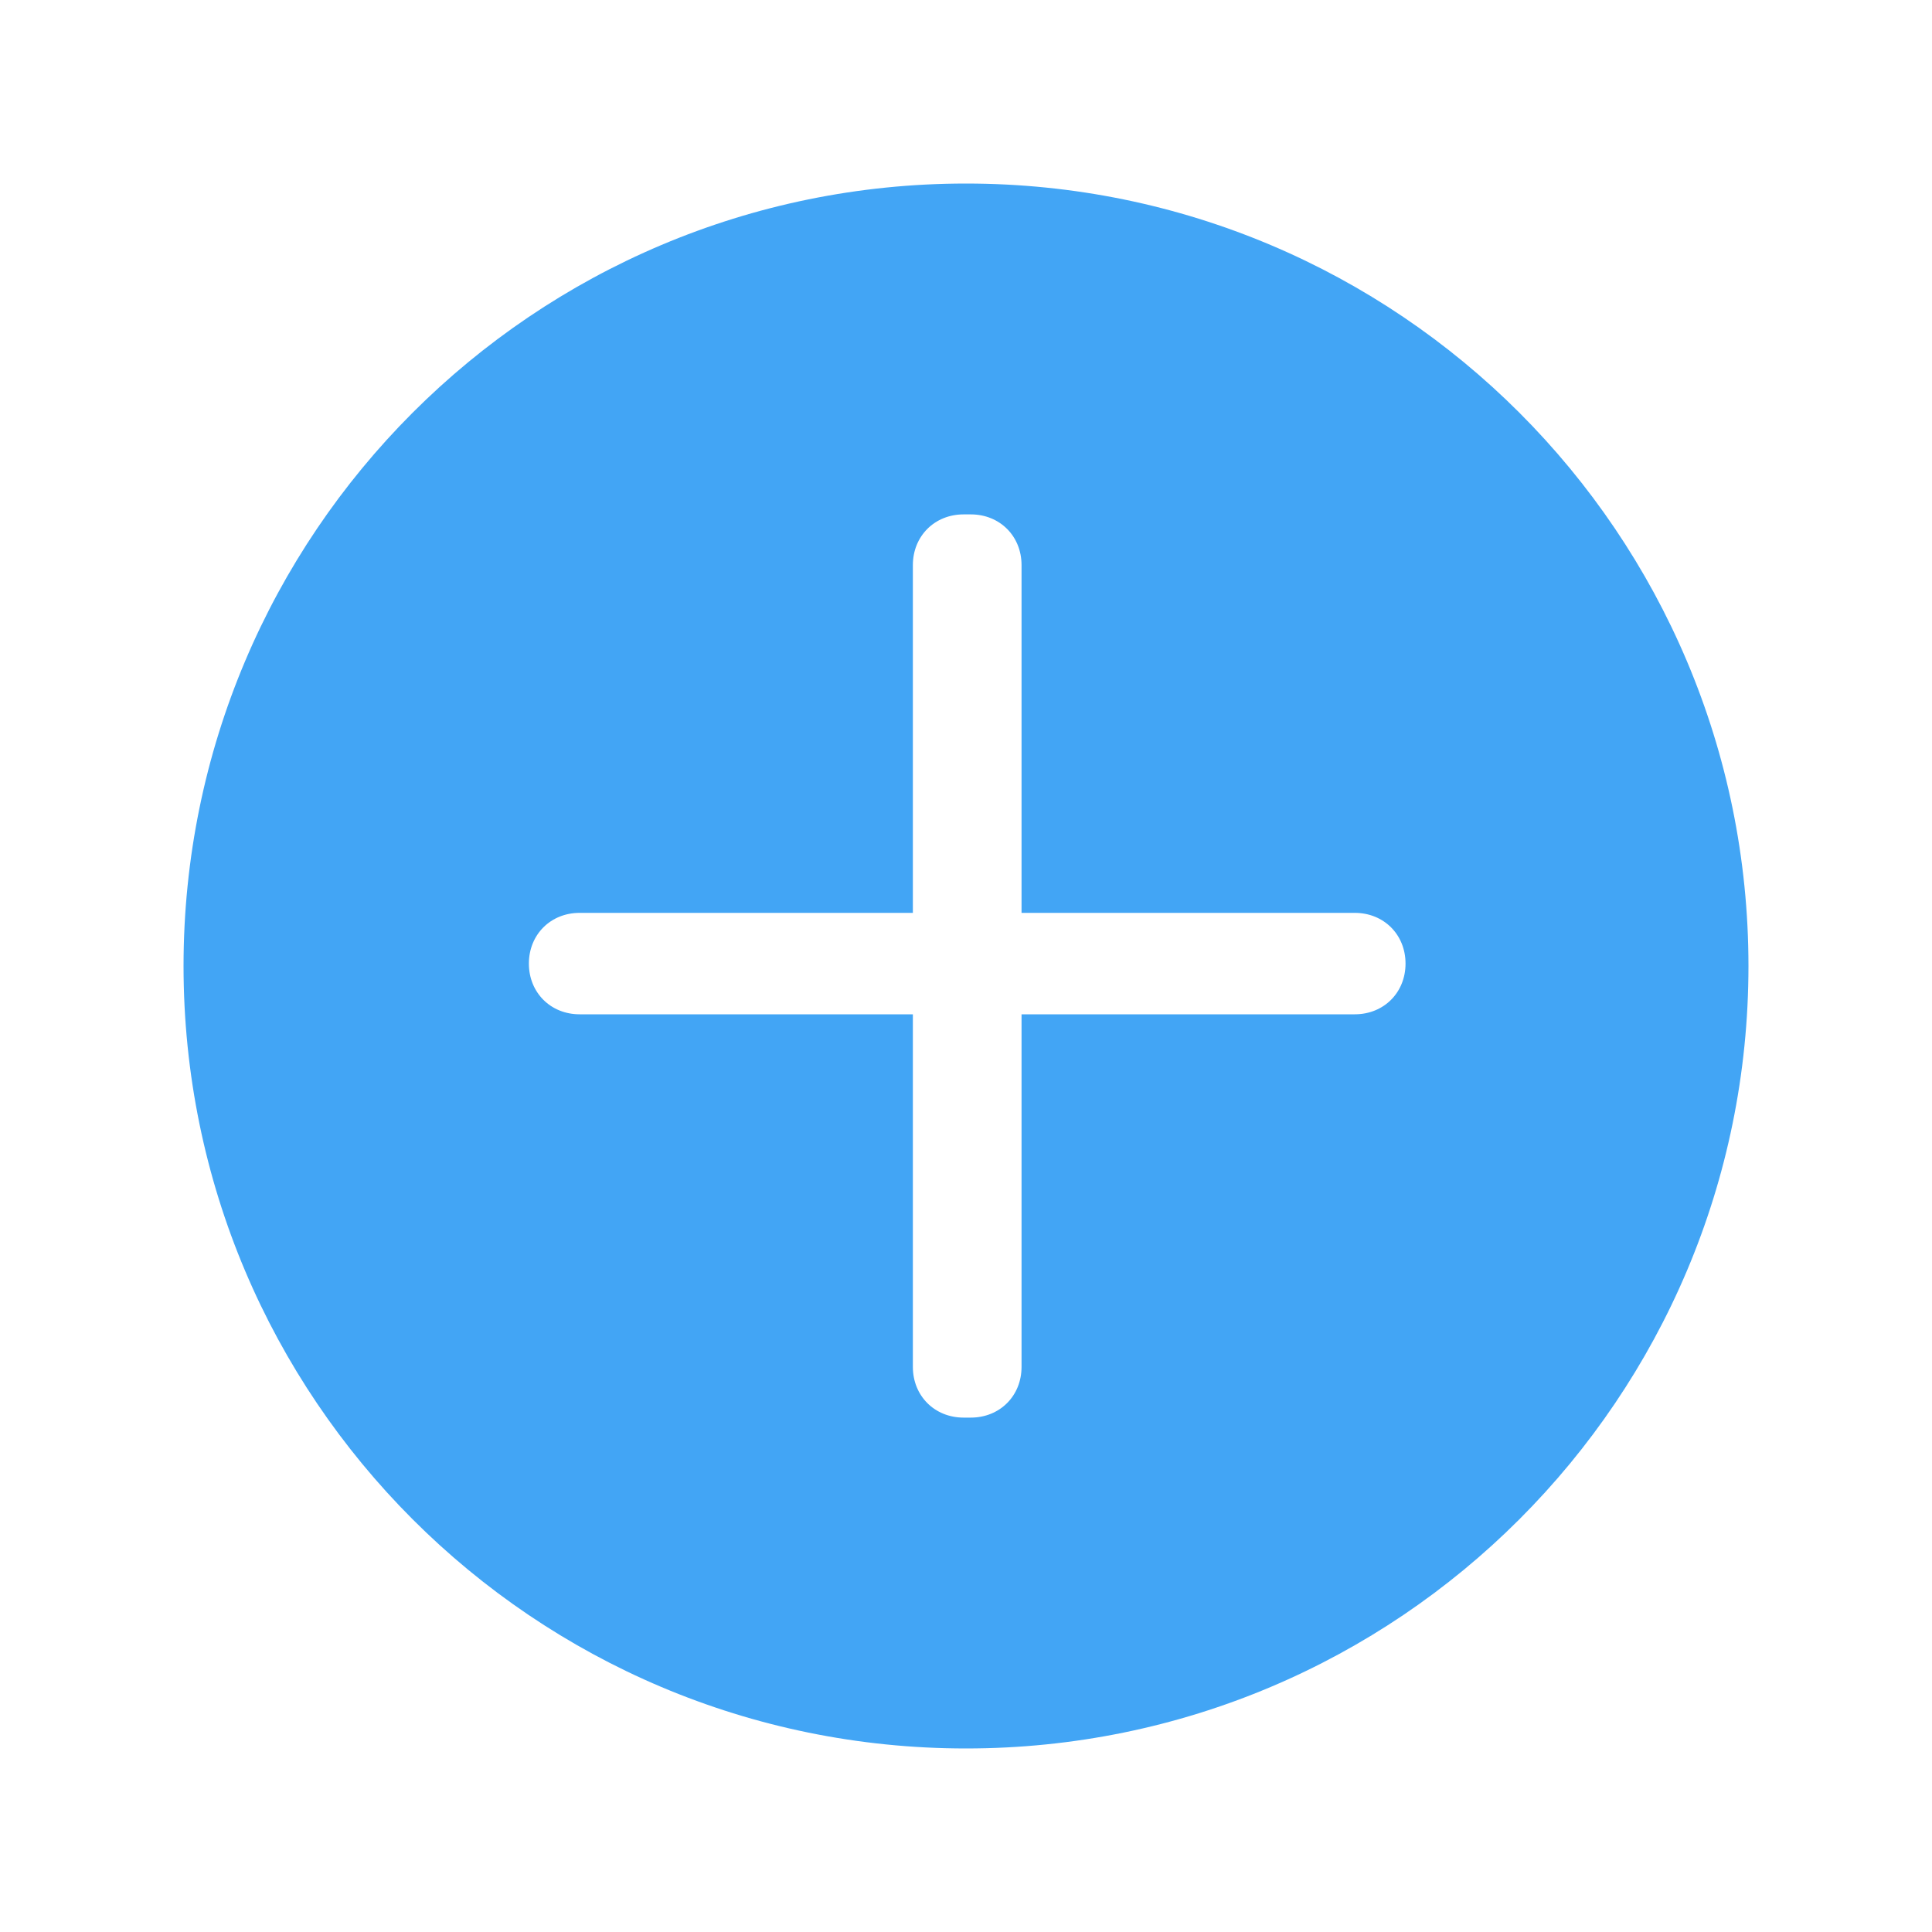
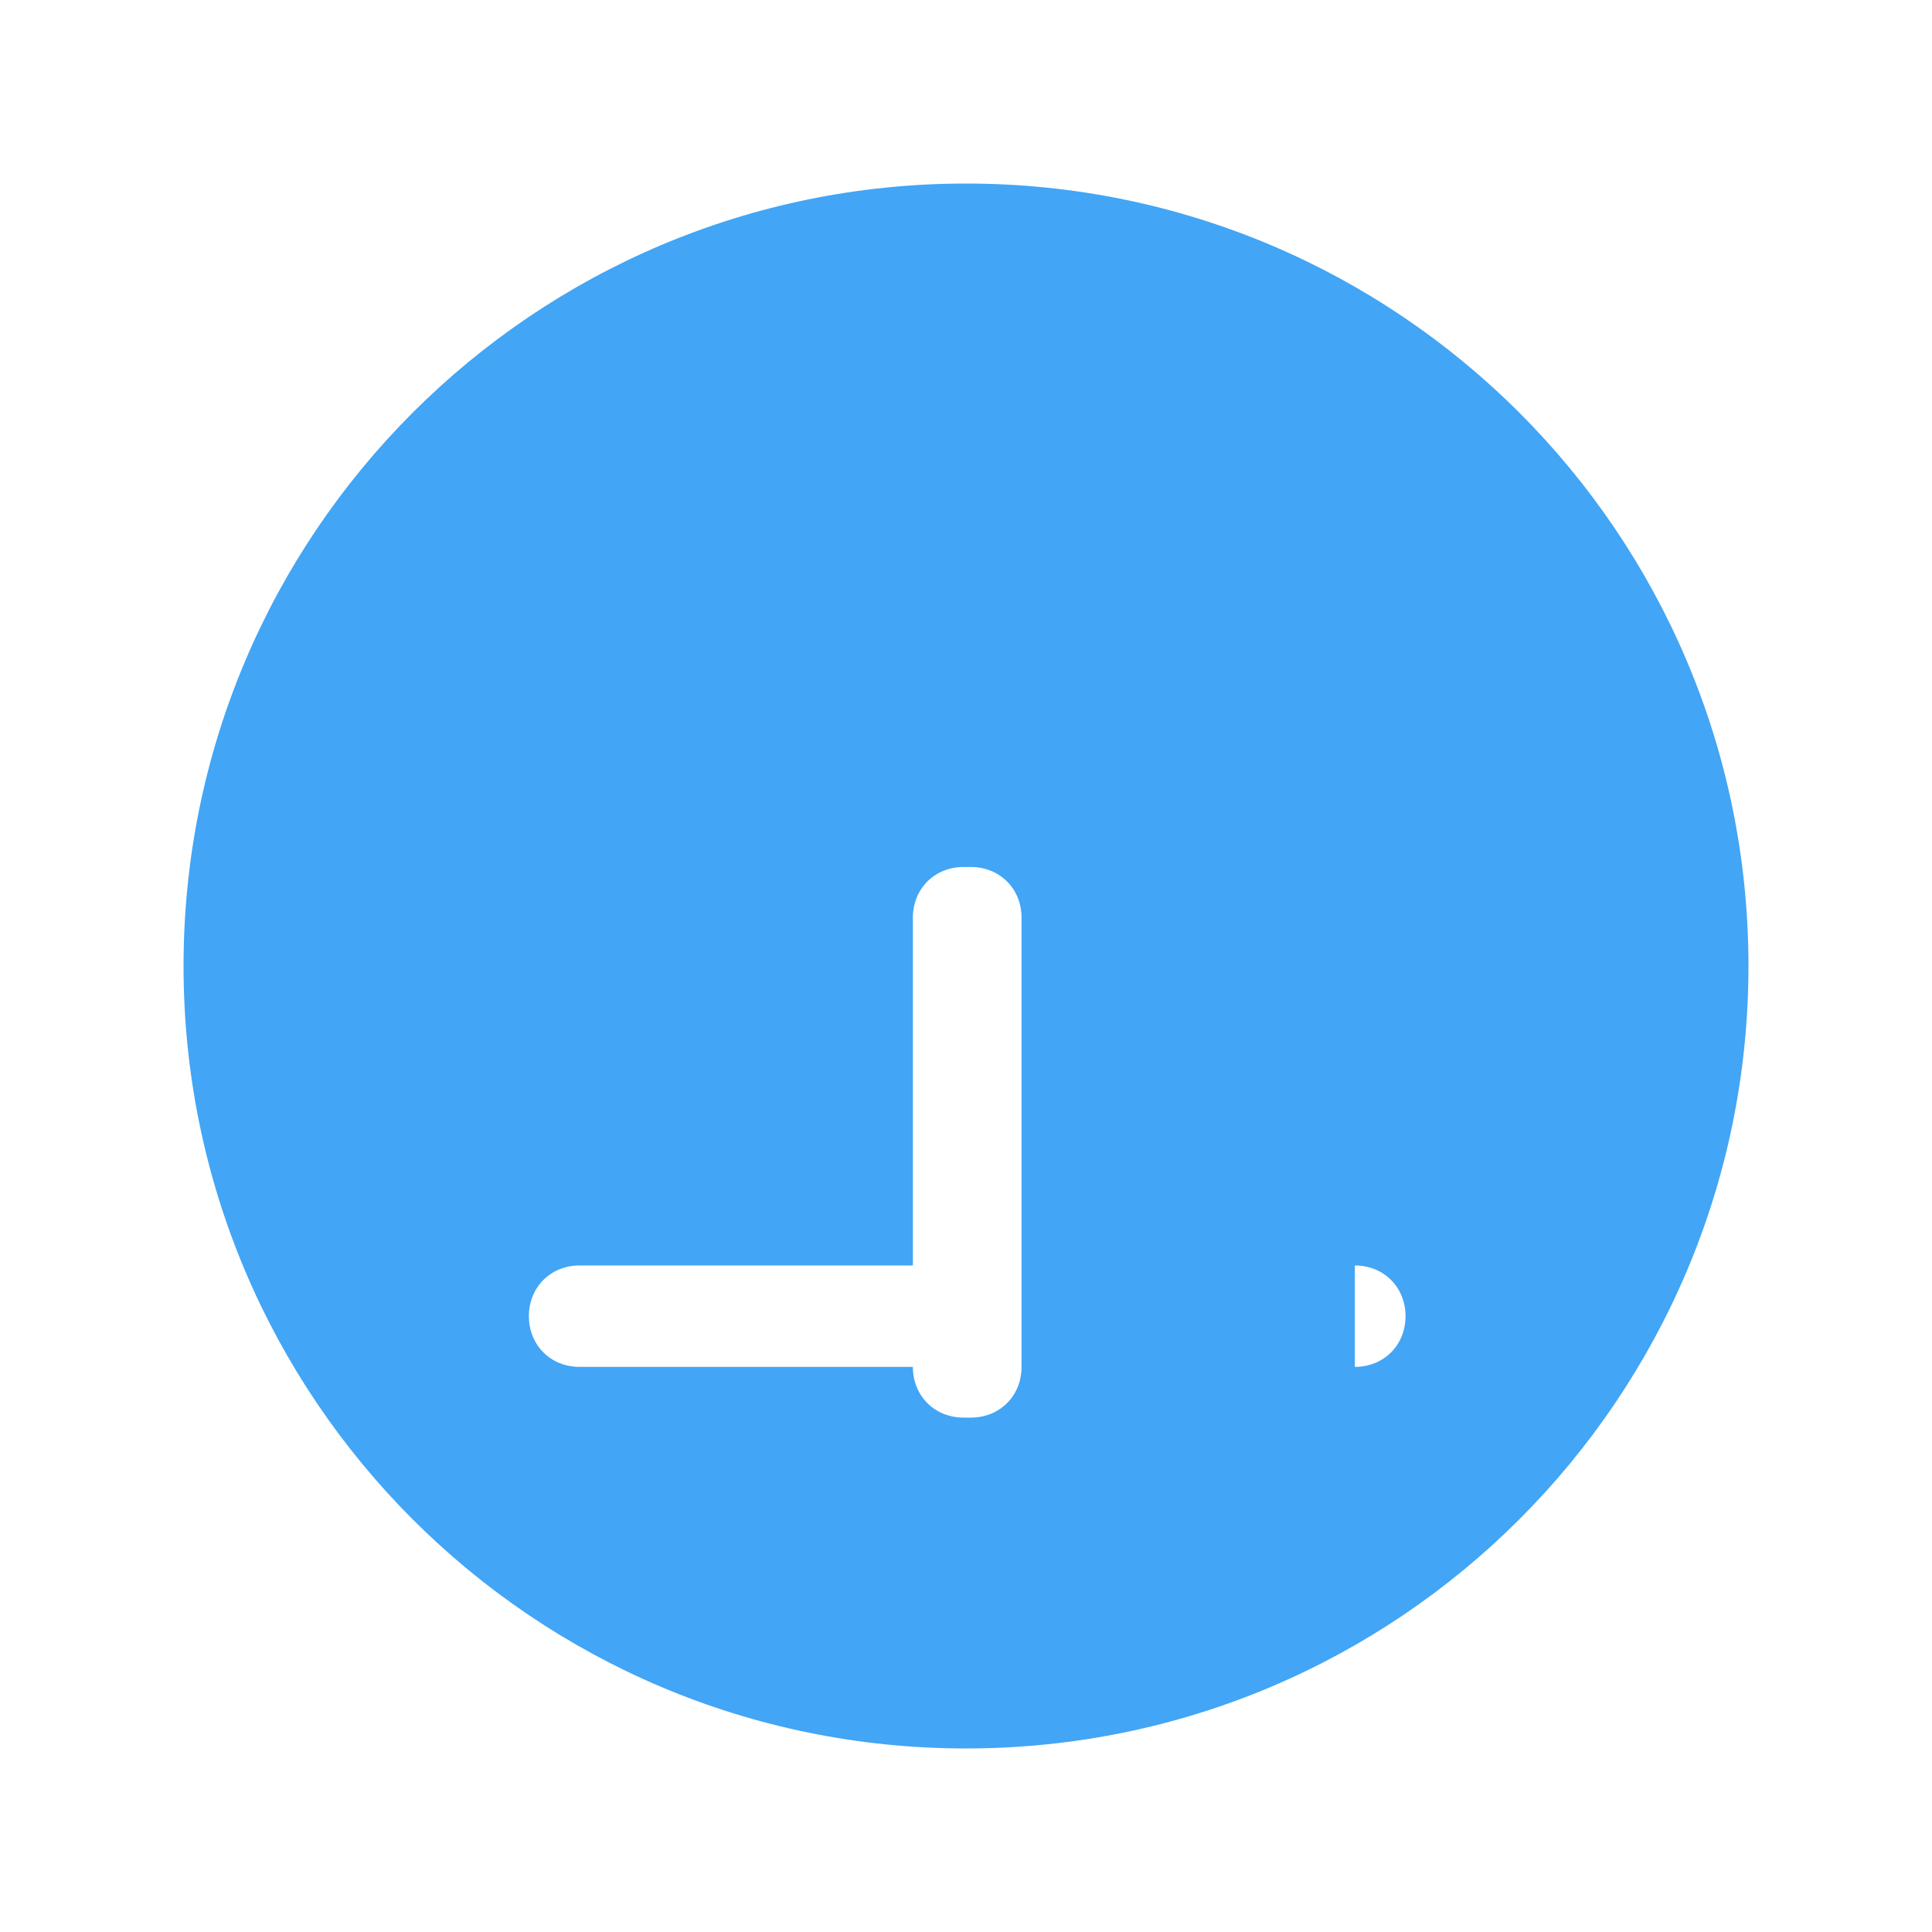
<svg xmlns="http://www.w3.org/2000/svg" id="Camada_1" viewBox="0 0 80 80">
  <defs>
    <style>      .st0 {        fill: #42a5f5;      }    </style>
  </defs>
-   <path class="st0" d="M40,7.6C22.1,7.6,7.6,22.1,7.6,40s14.5,32.4,32.4,32.4,32.4-14.5,32.4-32.4S57.9,7.6,40,7.6ZM56.1,42h-13.8v14.6c0,1.2-.9,2.1-2.1,2.1h-.3c-1.2,0-2.1-.9-2.1-2.1v-14.6h-13.8c-1.2,0-2.1-.9-2.1-2.1s.9-2.1,2.1-2.1h13.8v-14.4c0-1.2.9-2.1,2.1-2.1h.3c1.2,0,2.1.9,2.1,2.1v14.4h13.8c1.2,0,2.1.9,2.1,2.1s-.9,2.1-2.1,2.1Z" />
+   <path class="st0" d="M40,7.6C22.1,7.6,7.6,22.1,7.6,40s14.5,32.4,32.4,32.4,32.4-14.5,32.4-32.4S57.9,7.6,40,7.6ZM56.1,42h-13.8v14.6c0,1.2-.9,2.1-2.1,2.1h-.3c-1.2,0-2.1-.9-2.1-2.1h-13.8c-1.2,0-2.1-.9-2.1-2.1s.9-2.1,2.1-2.1h13.8v-14.4c0-1.2.9-2.1,2.1-2.1h.3c1.2,0,2.1.9,2.1,2.1v14.4h13.8c1.2,0,2.1.9,2.1,2.1s-.9,2.1-2.1,2.1Z" />
</svg>